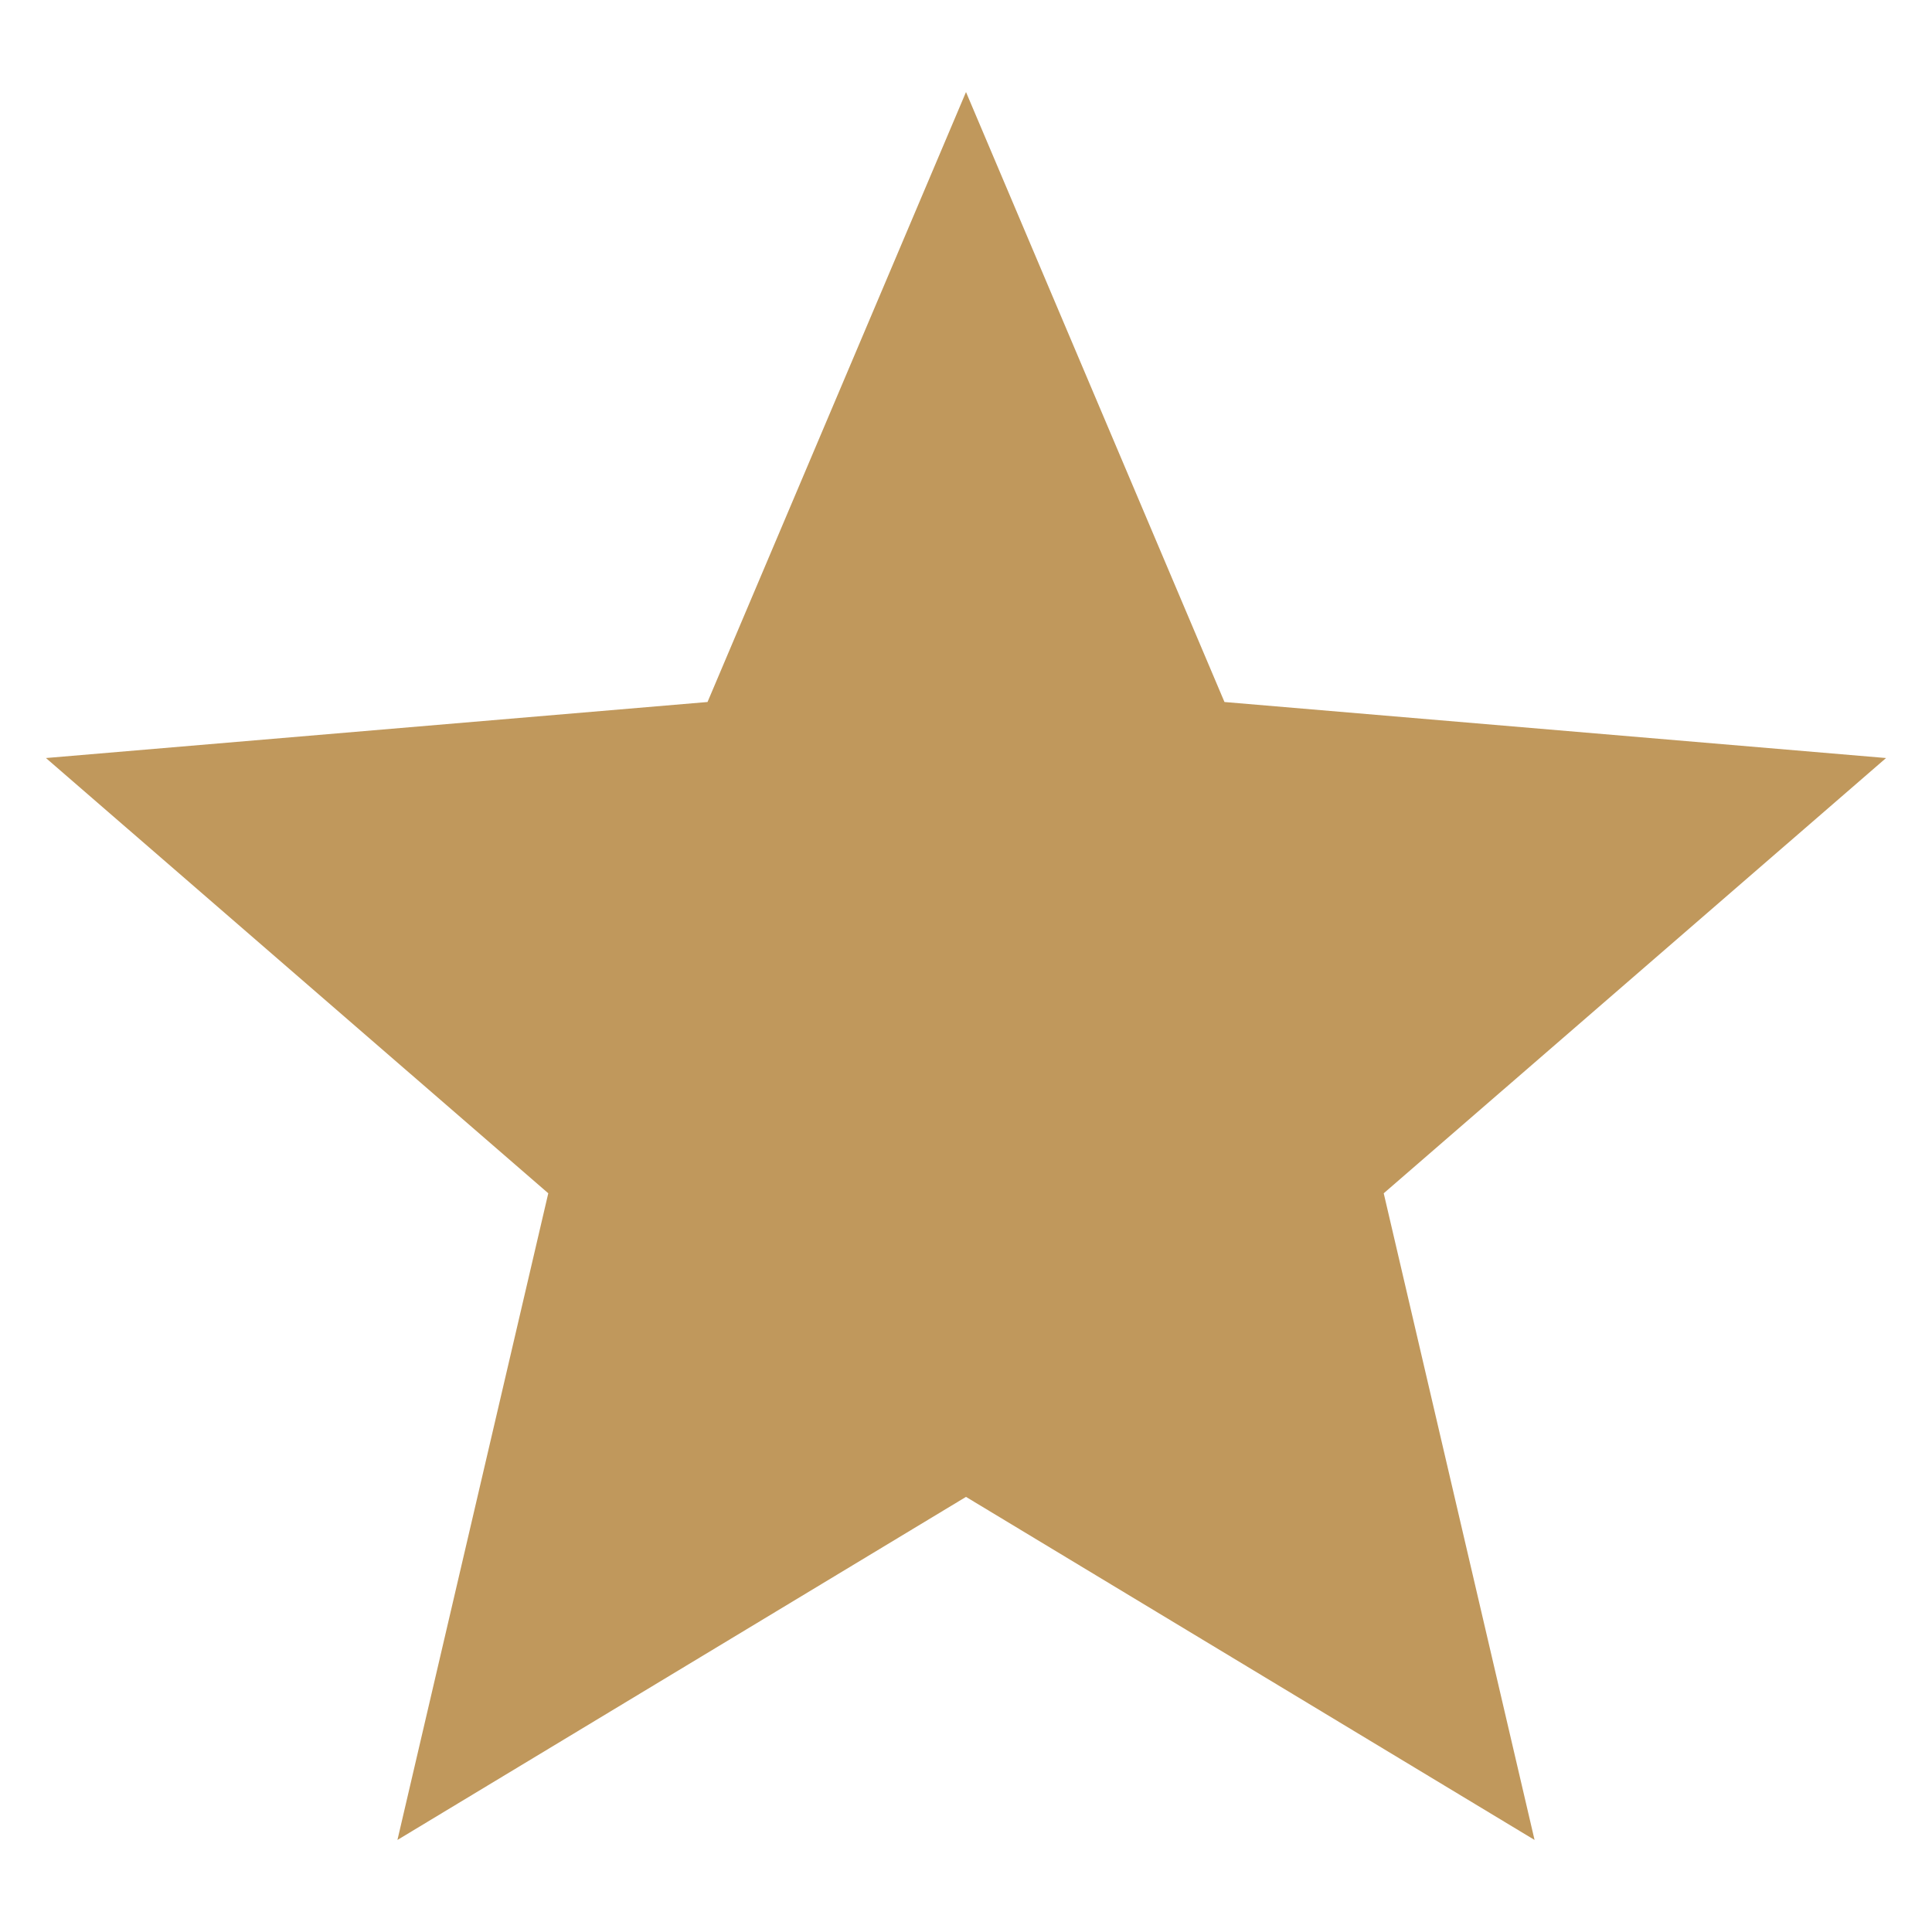
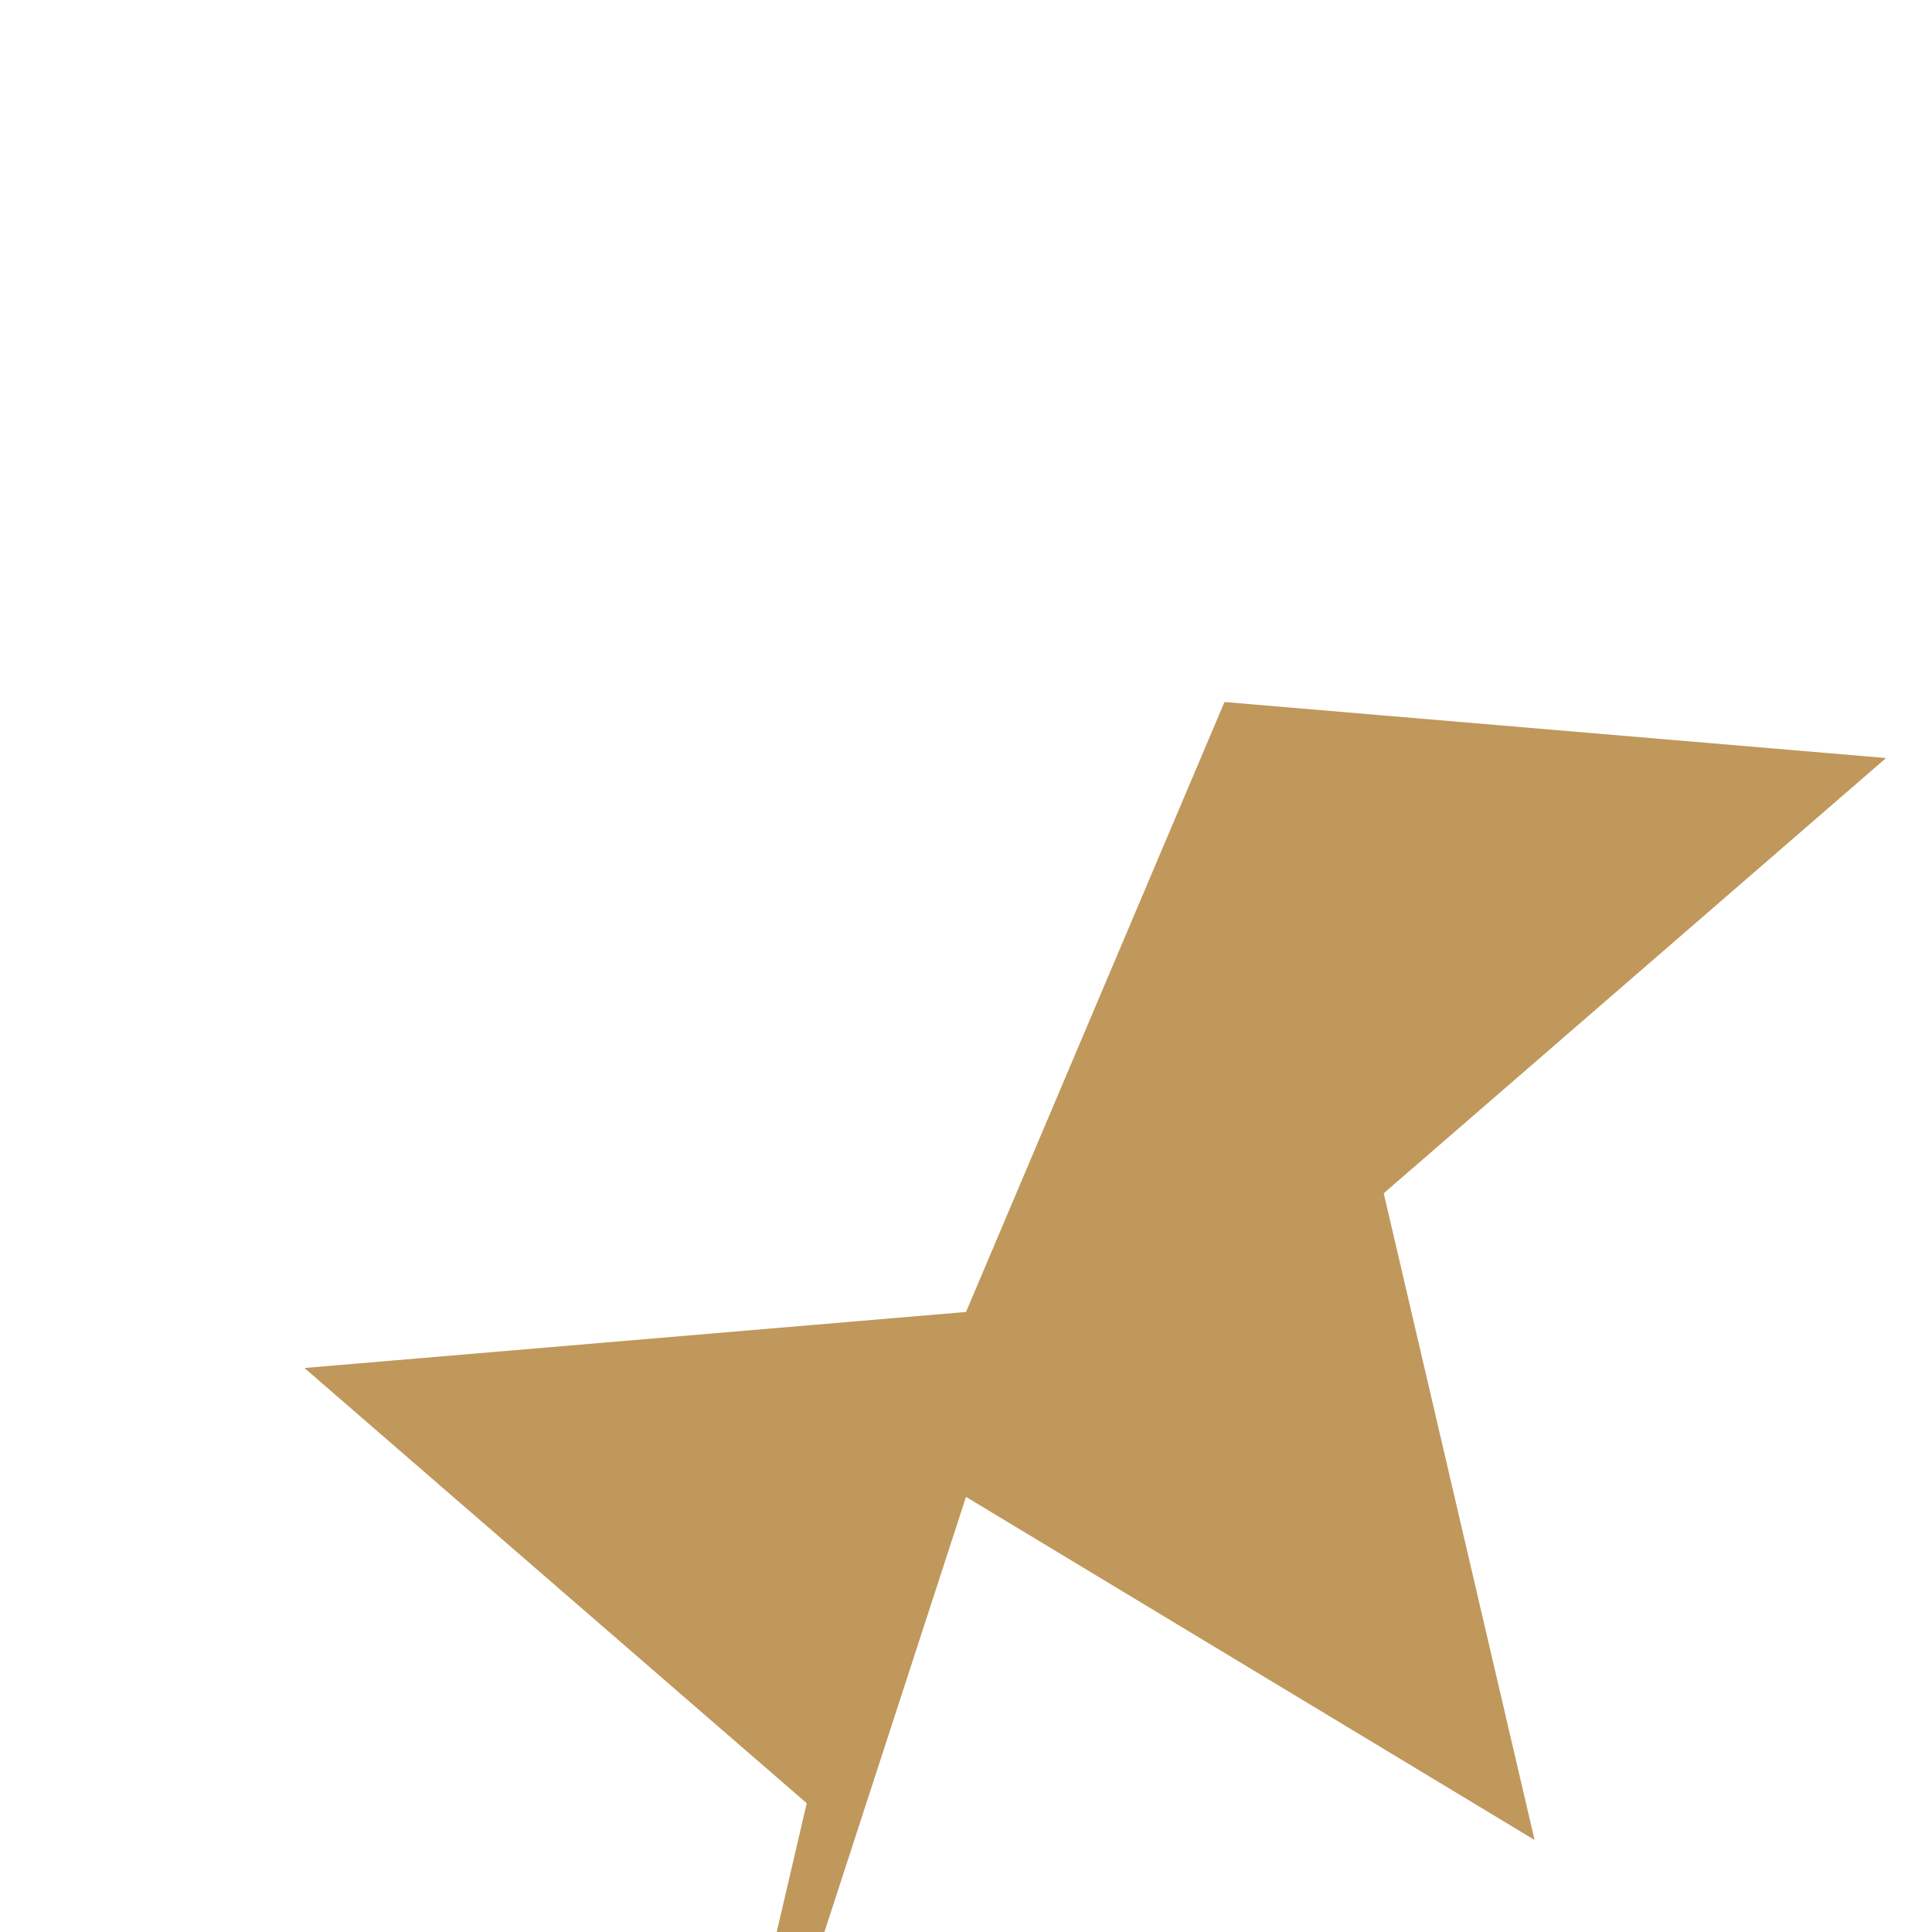
<svg xmlns="http://www.w3.org/2000/svg" width="14" height="14" fill="none">
-   <path fill="#C0985C" d="m7 10.847 4.12 2.486-1.093-4.686 3.64-3.154-4.794-.406L7 .667l-1.873 4.42-4.794.406 3.64 3.154-1.093 4.686z" />
+   <path fill="#C0985C" d="m7 10.847 4.12 2.486-1.093-4.686 3.64-3.154-4.794-.406l-1.873 4.42-4.794.406 3.64 3.154-1.093 4.686z" />
</svg>